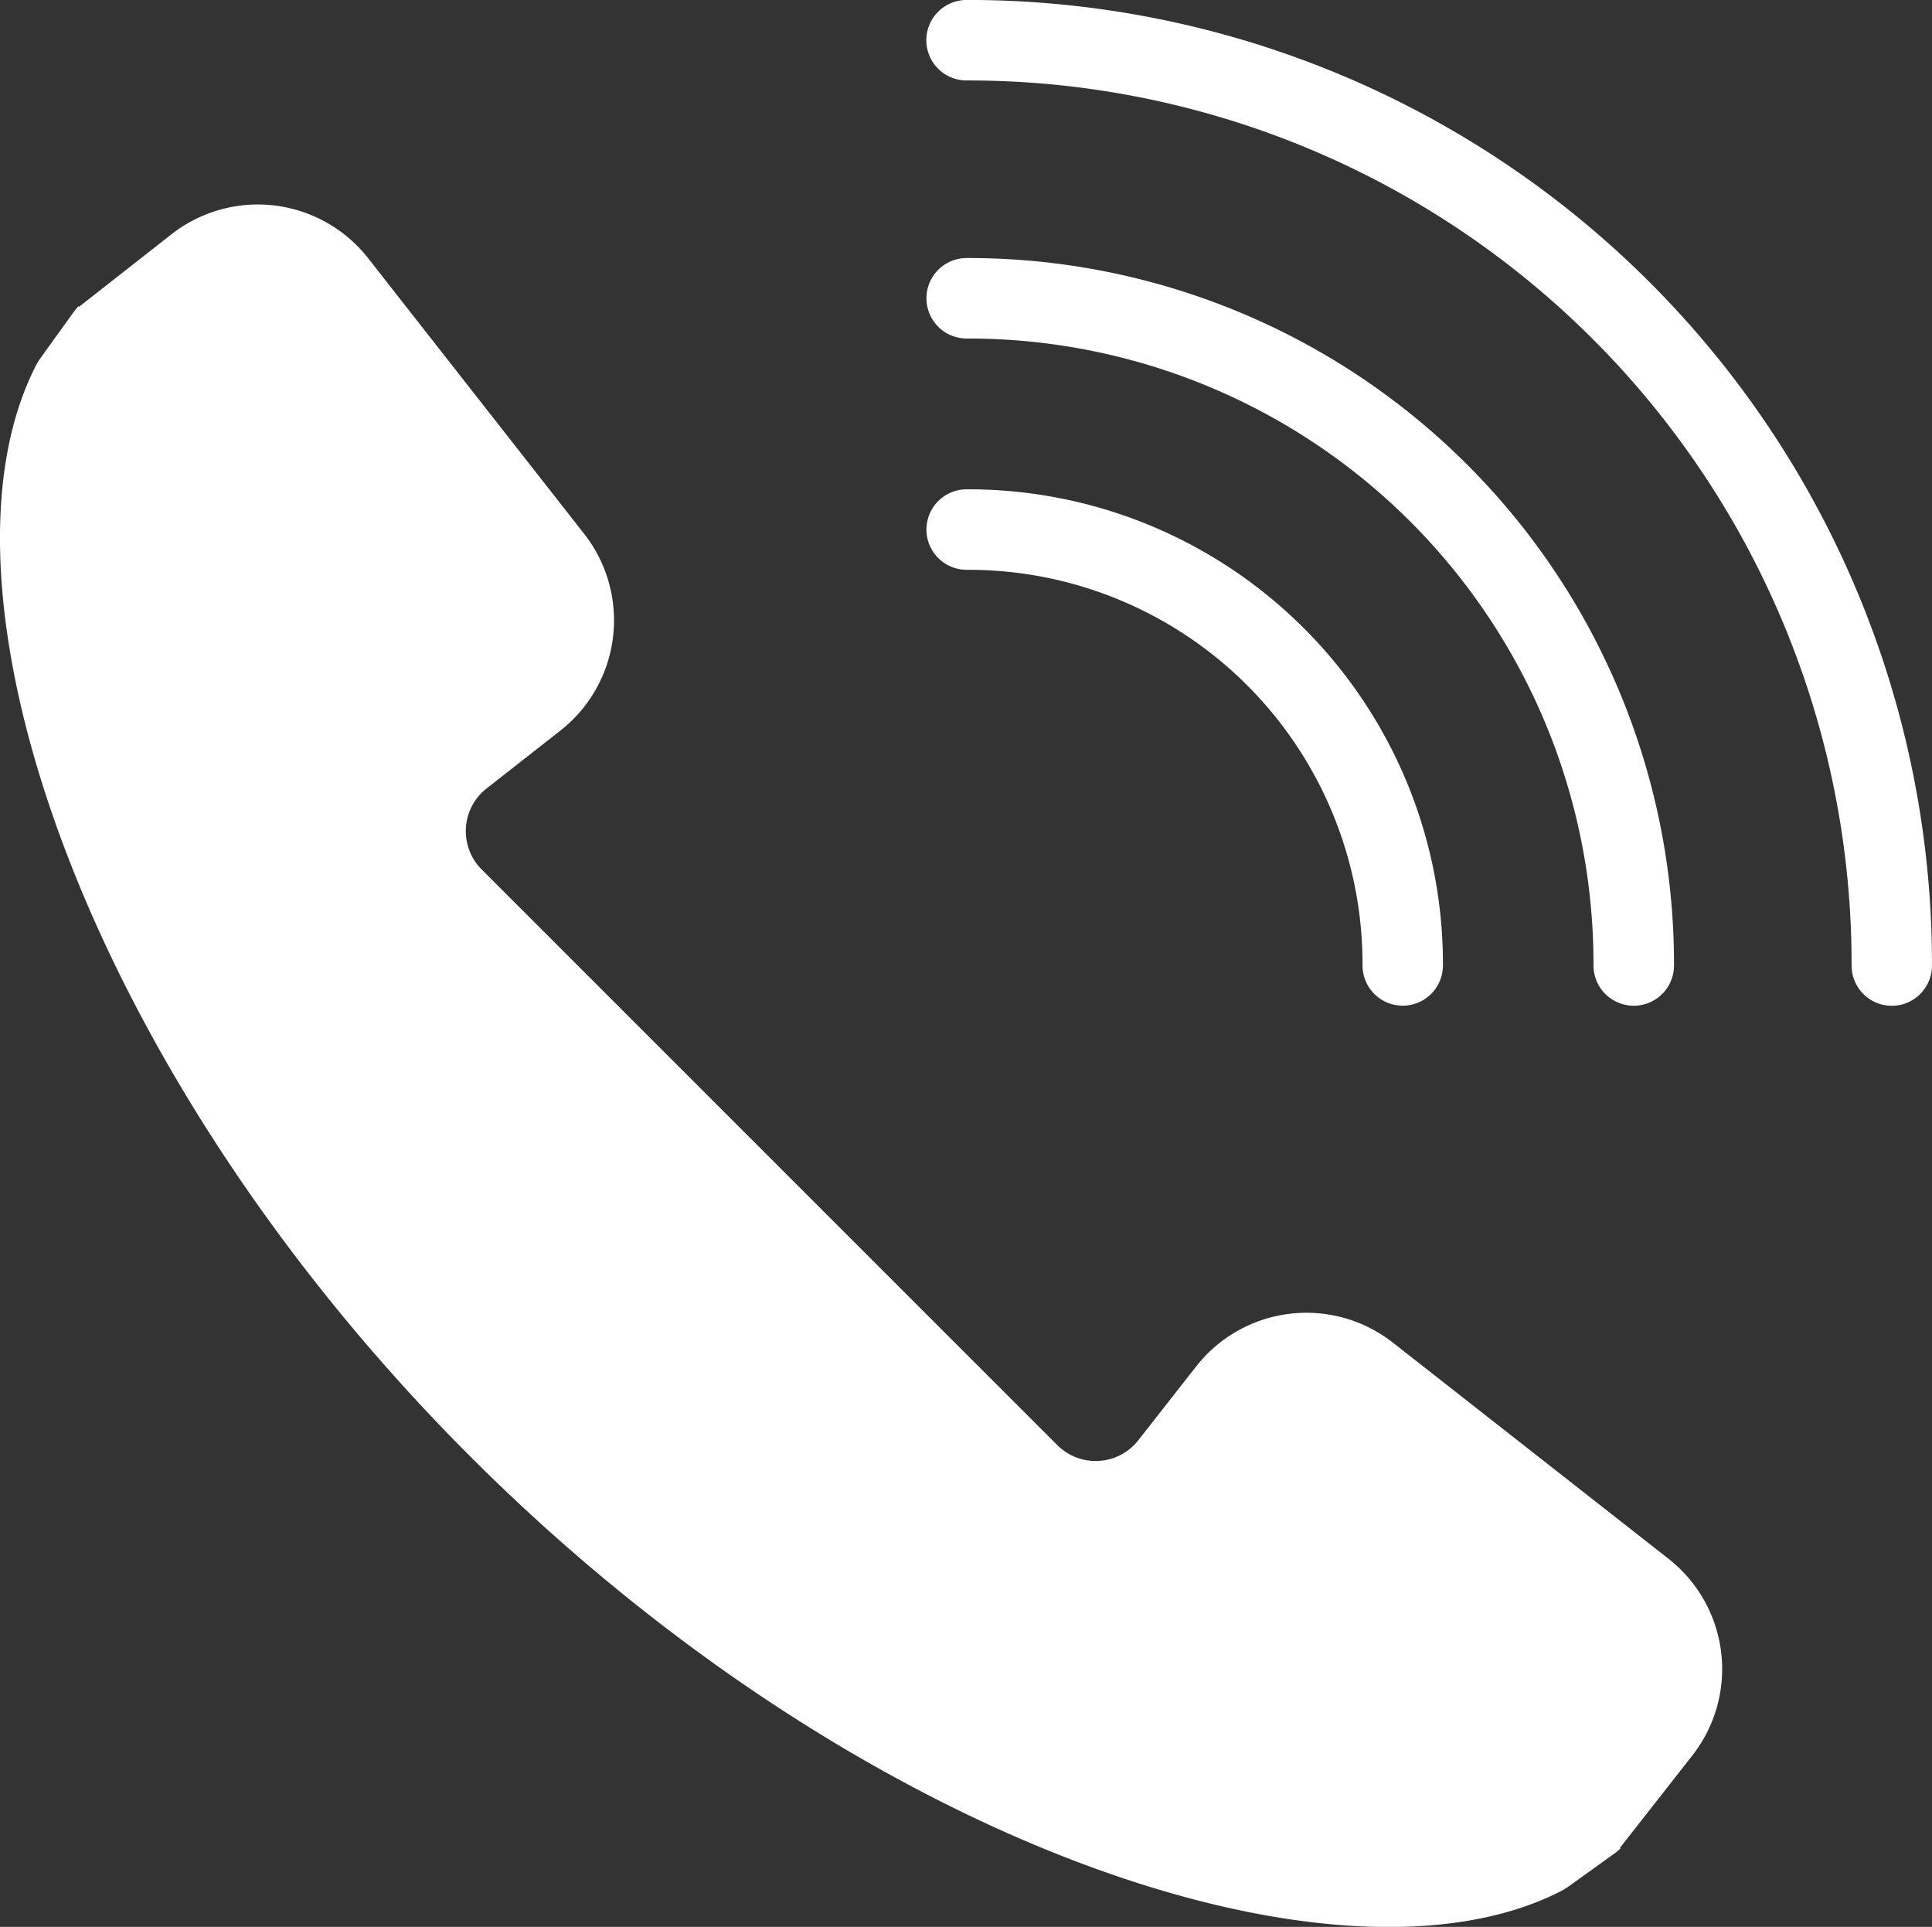
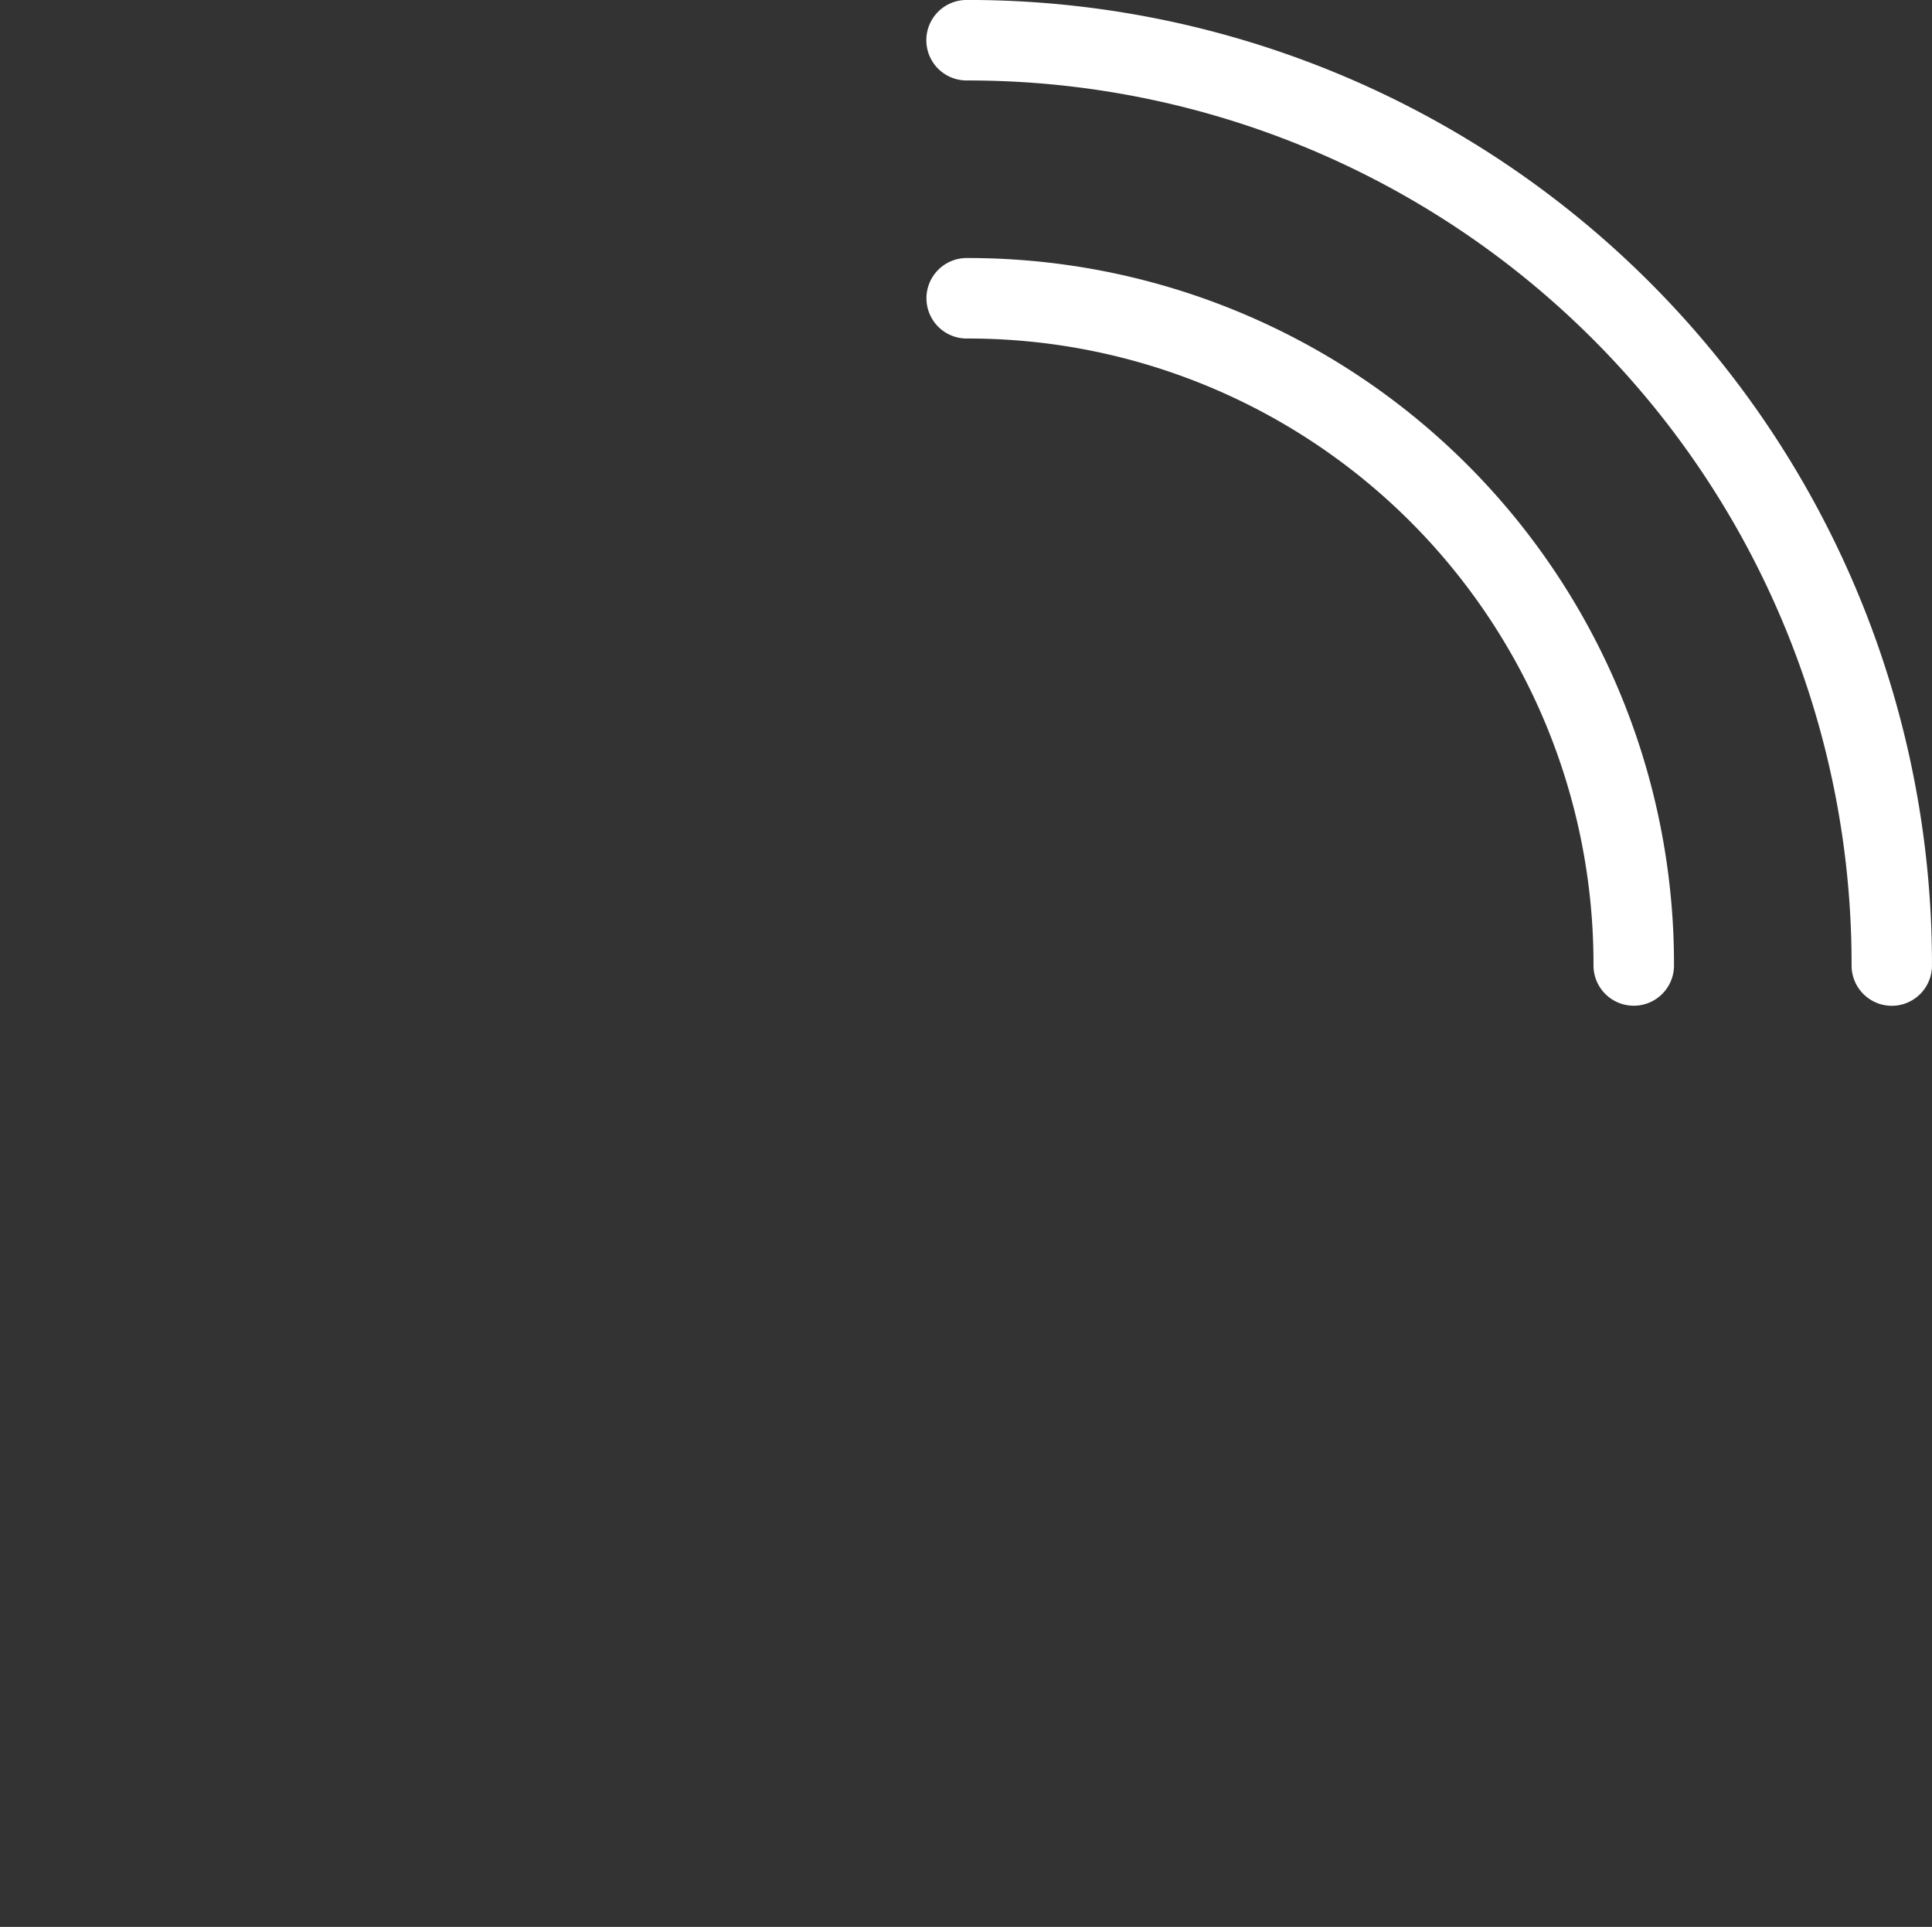
<svg xmlns="http://www.w3.org/2000/svg" width="66.189" height="66" viewBox="0 0 66.189 66">
  <rect x="0" y="0" width="66.189" height="66" fill="#333333" stroke="none" />
  <g id="グループ_14" data-name="グループ 14" transform="translate(-387.598 -123.749)">
-     <path id="パス_52" data-name="パス 52" d="M390.179,136.46l-1.185,1.646a2.177,2.177,0,0,0-.182.3c-3.876,7.652,1.64,24.077,14.9,37.336s29.684,18.775,37.336,14.9a2.259,2.259,0,0,0,.3-.182l1.646-1.185c.038-.038.082-.069.119-.107l-.02-.02,2.484-3.168a4.8,4.8,0,0,0-.816-6.736l-9.446-7.406a4.8,4.8,0,0,0-6.736.816l-1.983,2.53a1.858,1.858,0,0,1-2.775.167L404.1,155.634a1.858,1.858,0,0,1,.167-2.775l2.53-1.983a4.8,4.8,0,0,0,.816-6.736l-7.406-9.447a4.8,4.8,0,0,0-6.736-.815l-3.168,2.484-.02-.02C390.249,136.378,390.216,136.422,390.179,136.46Z" transform="translate(0 -2.103)" fill="#fff" />
    <g id="グループ_13" data-name="グループ 13" transform="translate(419.336 123.749)">
      <path id="パス_53" data-name="パス 53" d="M461.942,158.2h0a1.379,1.379,0,0,1-1.376-1.38A30.258,30.258,0,0,0,430.3,126.505h-.054a1.378,1.378,0,0,1,0-2.757h.057a33.016,33.016,0,0,1,33.017,33.074A1.378,1.378,0,0,1,461.942,158.2Z" transform="translate(-428.87 -123.749)" fill="#fff" />
      <g id="グループ_12" data-name="グループ 12" transform="translate(0.002 8.841)">
        <path id="パス_54" data-name="パス 54" d="M453.1,160.853h0a1.379,1.379,0,0,1-1.376-1.381A21.418,21.418,0,0,0,430.3,138c-.017,0-.043,0-.05,0a1.378,1.378,0,0,1,0-2.757h.054a24.176,24.176,0,0,1,24.178,24.232A1.378,1.378,0,0,1,453.1,160.853Z" transform="translate(-428.872 -135.246)" fill="#fff" />
        <g id="グループ_11" data-name="グループ 11" transform="translate(0.001 7.916)">
-           <path id="パス_55" data-name="パス 55" d="M445.184,163.23h0a1.379,1.379,0,0,1-1.373-1.383A13.5,13.5,0,0,0,430.3,148.3a.271.271,0,0,0-.05,0,1.378,1.378,0,0,1,0-2.757,16.255,16.255,0,0,1,16.316,16.316A1.38,1.38,0,0,1,445.184,163.23Z" transform="translate(-428.873 -145.54)" fill="#fff" />
-         </g>
+           </g>
      </g>
    </g>
  </g>
</svg>